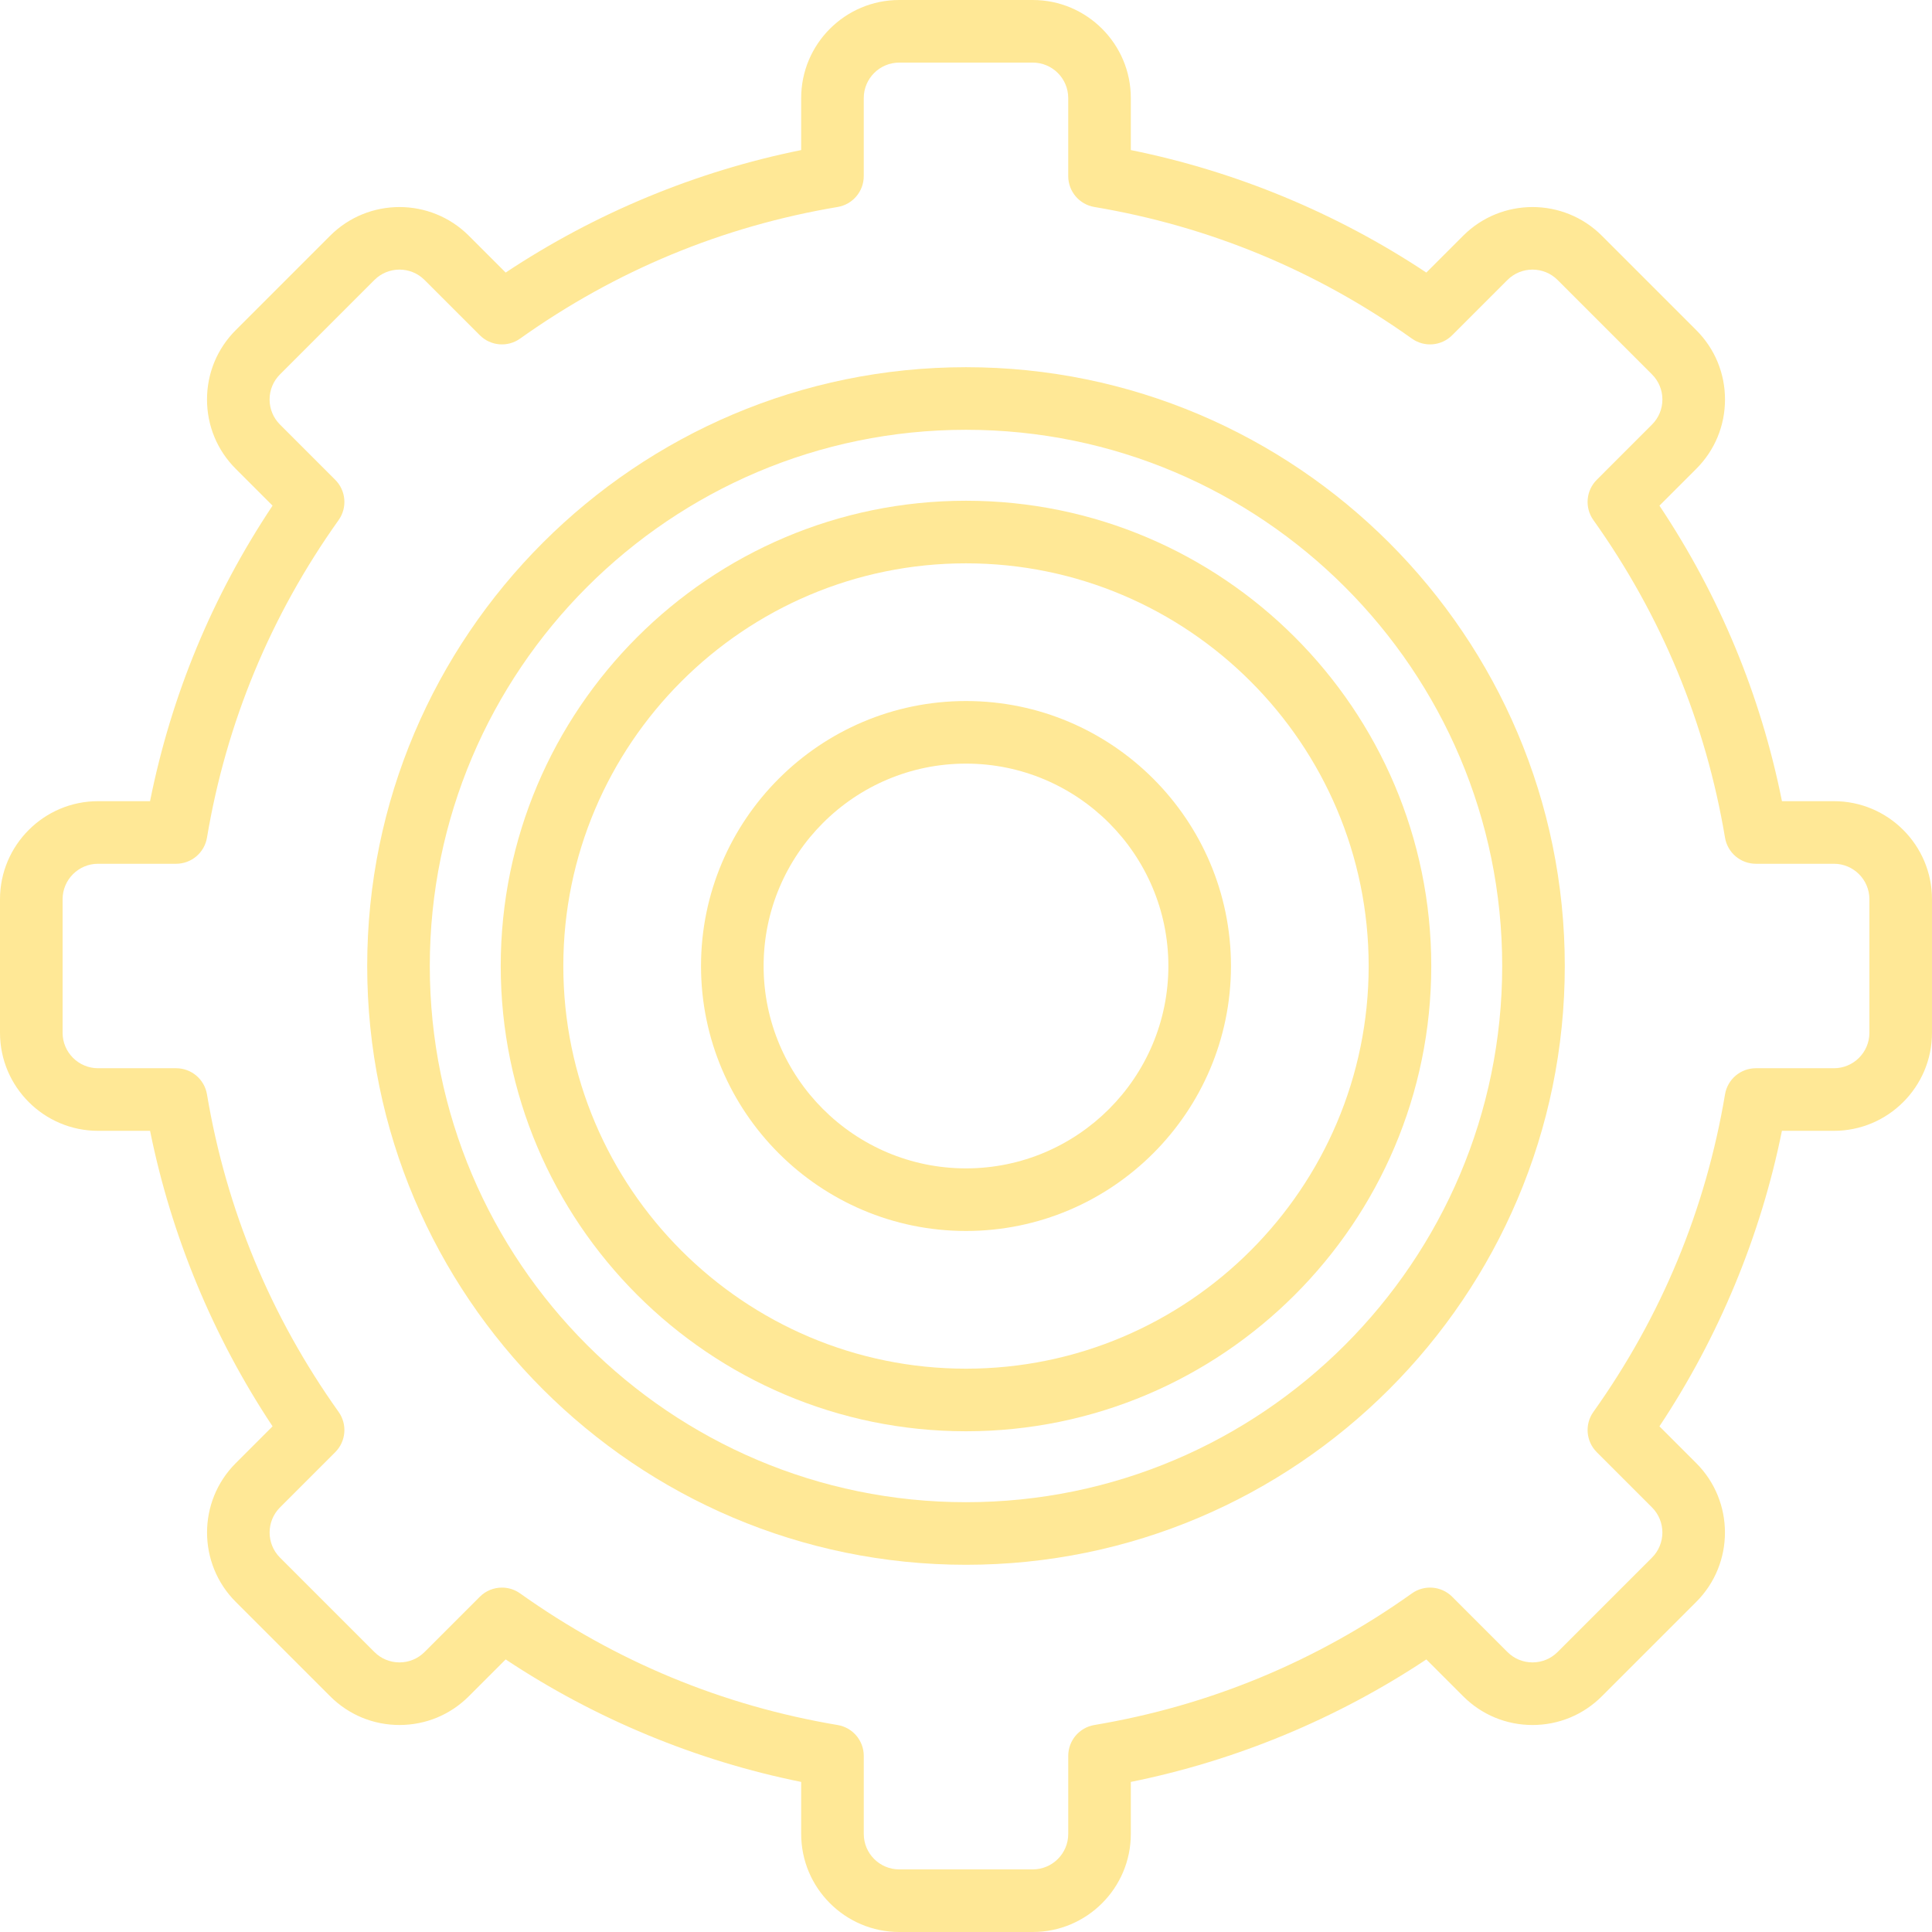
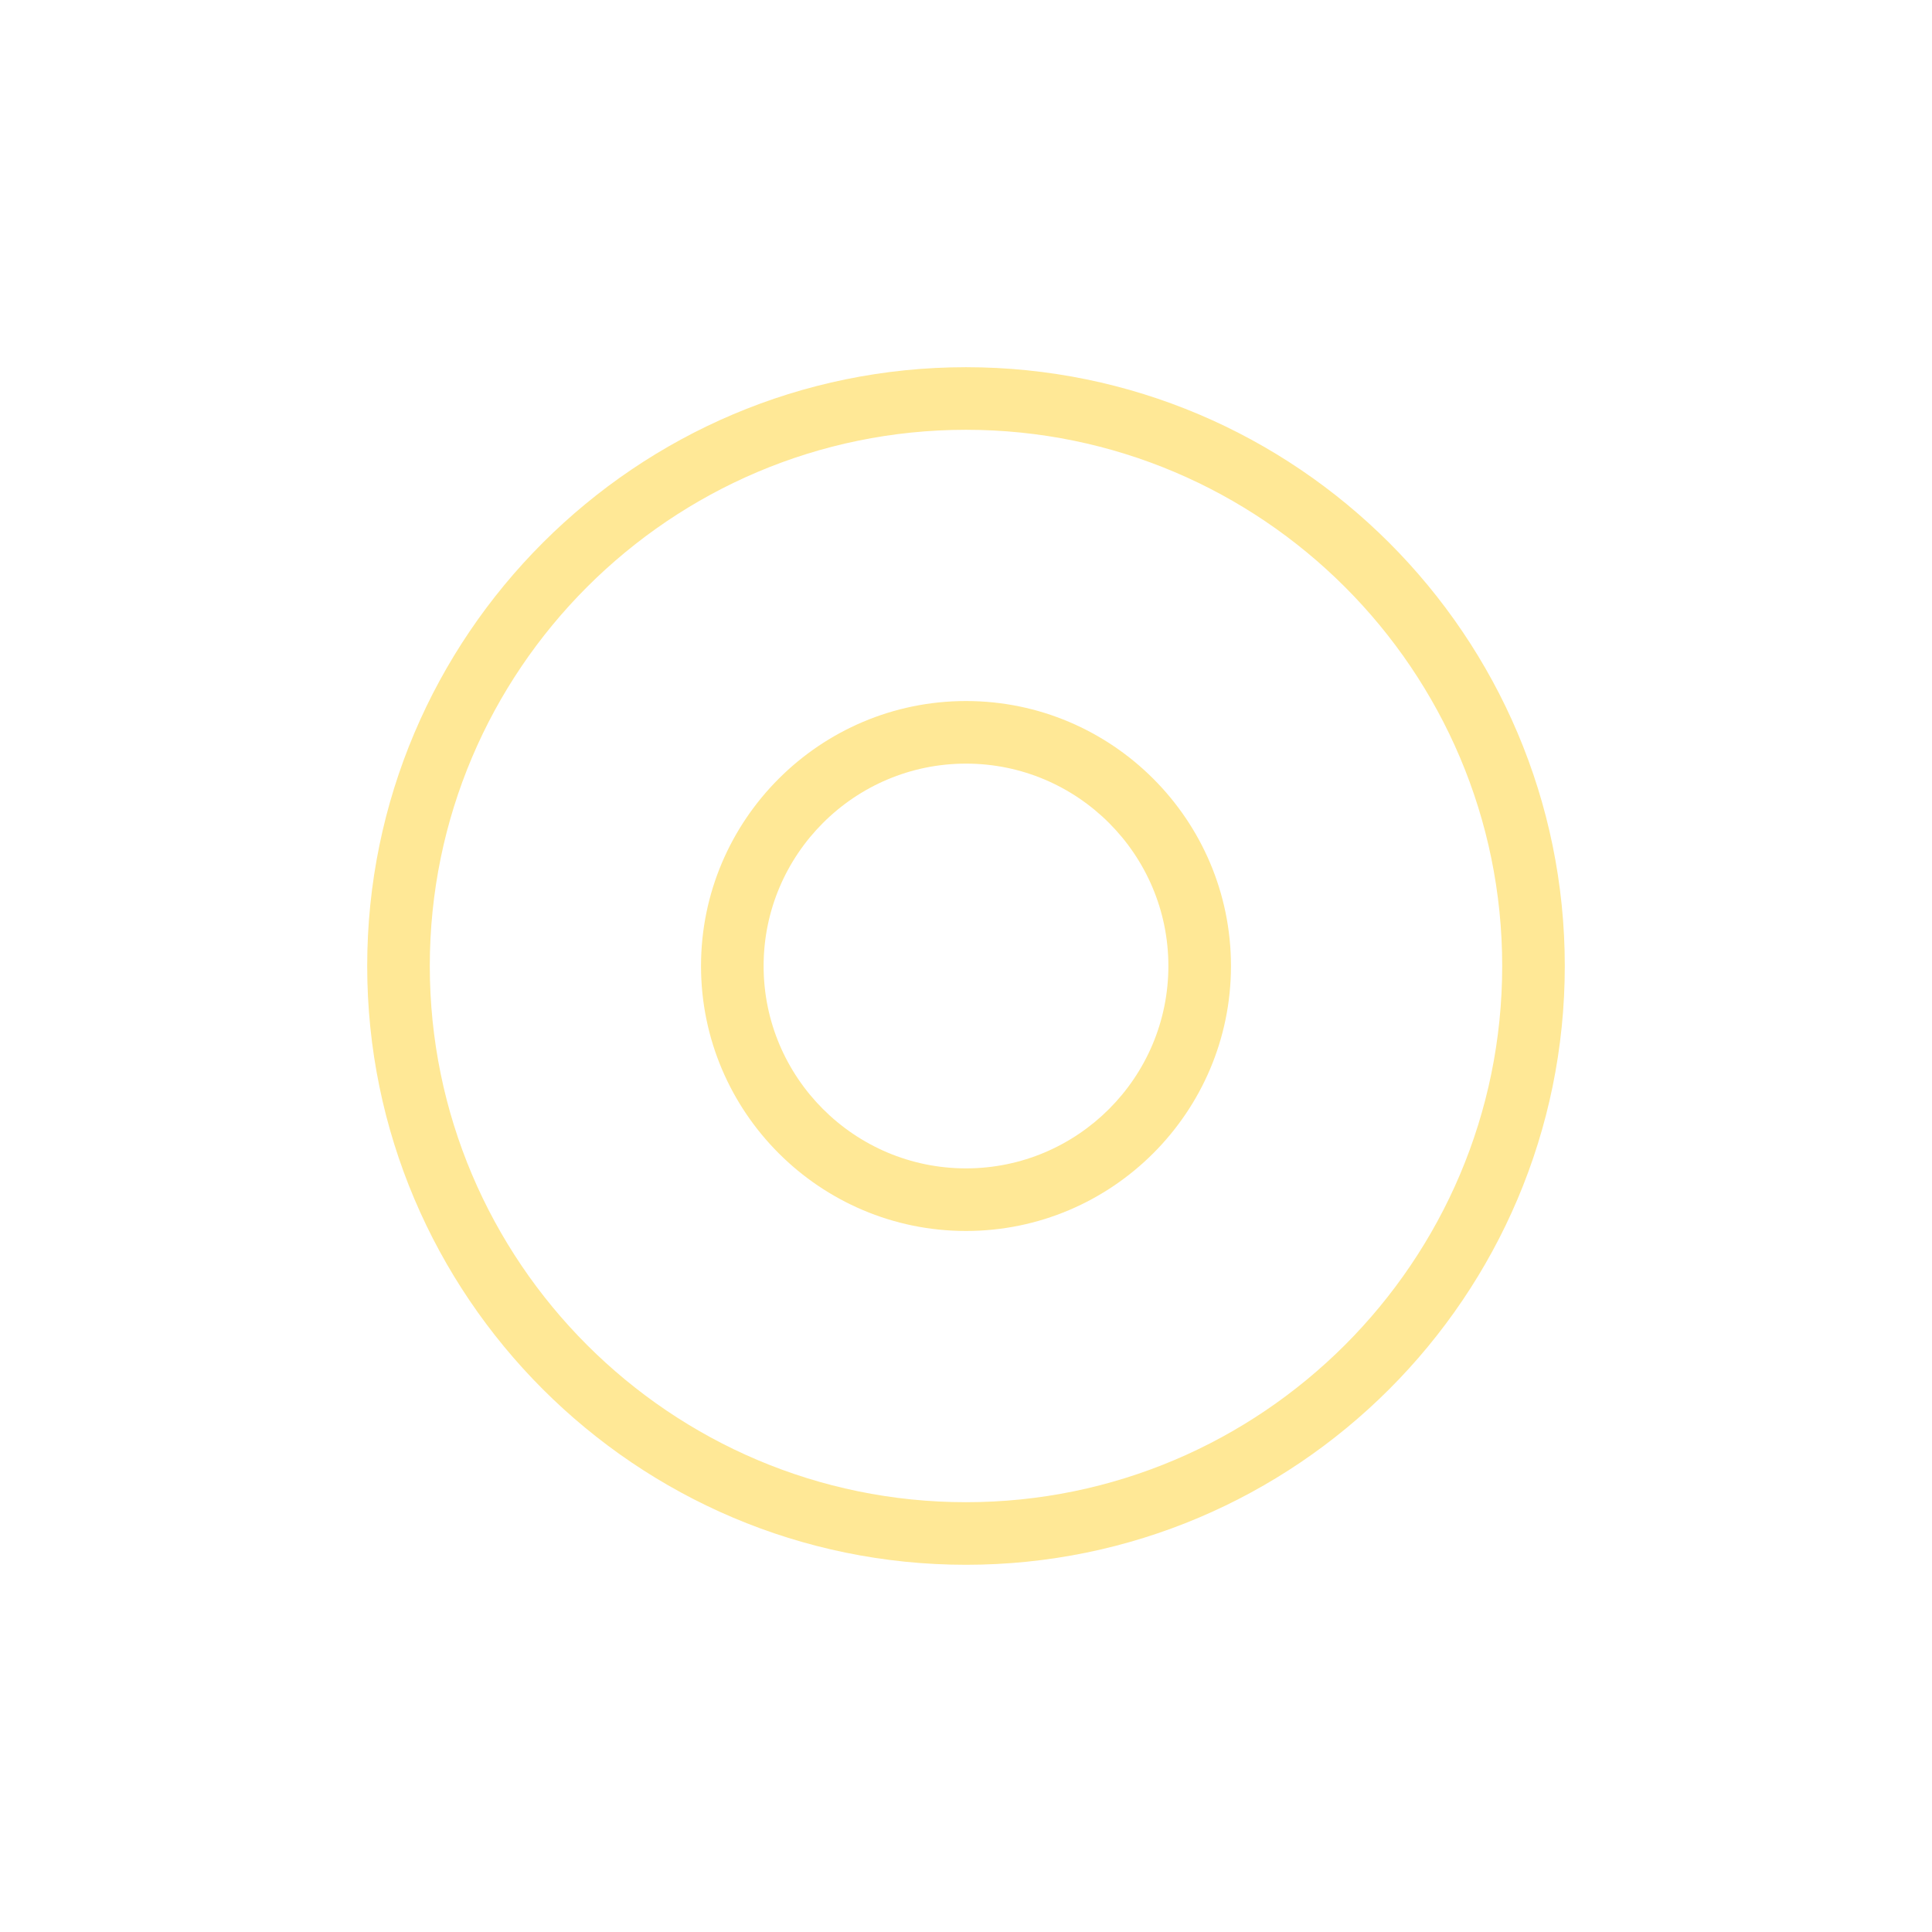
<svg xmlns="http://www.w3.org/2000/svg" width="176" height="176" viewBox="0 0 176 176" fill="none">
  <g clip-path="url(#clip0_1830_16010)">
    <path d="M88 33.451C57.922 33.451 33.451 57.922 33.451 88C33.451 118.078 57.922 142.548 88 142.548C118.078 142.548 142.548 118.078 142.548 88C142.548 57.922 118.078 33.451 88 33.451ZM88 136.846C61.066 136.846 39.153 114.934 39.153 88C39.153 61.066 61.066 39.153 88 39.153C114.934 39.153 136.846 61.066 136.846 88C136.846 114.934 114.934 136.846 88 136.846Z" fill="#FFE896" />
    <path d="M88 63.862C74.69 63.862 63.861 74.69 63.861 88C63.861 101.31 74.69 112.138 88 112.138C101.309 112.138 112.138 101.31 112.138 88C112.138 74.69 101.309 63.862 88 63.862ZM88 106.436C77.834 106.436 69.563 98.166 69.563 88C69.563 77.834 77.834 69.564 88 69.564C98.165 69.564 106.436 77.834 106.436 88C106.436 98.166 98.165 106.436 88 106.436Z" fill="#FFE896" />
-     <path d="M88 45.616C64.629 45.616 45.615 64.629 45.615 88C45.615 111.371 64.629 130.385 88 130.385C111.37 130.385 130.384 111.371 130.384 88C130.384 64.629 111.37 45.616 88 45.616ZM88 124.683C67.773 124.683 51.317 108.227 51.317 88C51.317 67.773 67.773 51.318 88 51.318C108.226 51.318 124.682 67.773 124.682 88C124.682 108.227 108.226 124.683 88 124.683Z" fill="#FFE896" />
-     <path d="M167.067 72.985H162.331C160.396 63.322 156.65 54.287 151.171 46.063L154.526 42.709C156.213 41.022 157.143 38.778 157.143 36.392C157.143 34.006 156.213 31.762 154.526 30.076L145.925 21.474C142.441 17.991 136.775 17.991 133.291 21.474L129.935 24.83C121.792 19.422 112.571 15.599 103.015 13.671V8.933C103.015 4.007 99.008 0 94.082 0H81.918C76.992 0 72.985 4.007 72.985 8.933V13.671C63.429 15.599 54.208 19.422 46.065 24.83L42.708 21.474C39.225 17.991 33.558 17.991 30.075 21.474L21.474 30.075C19.787 31.762 18.858 34.006 18.858 36.392C18.858 38.778 19.787 41.021 21.474 42.708L24.829 46.063C19.35 54.287 15.605 63.322 13.669 72.985H8.933C4.007 72.985 0 76.992 0 81.918V94.082C0 99.008 4.007 103.015 8.933 103.015H13.671C15.6 112.572 19.422 121.792 24.83 129.935L21.474 133.291C17.991 136.774 17.991 142.441 21.474 145.925L30.075 154.525C31.762 156.213 34.005 157.142 36.392 157.142C38.778 157.142 41.021 156.213 42.708 154.526L46.065 151.169C54.208 156.578 63.429 160.4 72.985 162.328V167.067C72.985 171.993 76.992 176 81.918 176H94.082C99.008 176 103.015 171.993 103.015 167.067V162.328C112.571 160.4 121.792 156.578 129.935 151.17L133.291 154.526C134.979 156.213 137.222 157.143 139.608 157.143C141.994 157.143 144.238 156.213 145.925 154.526L154.526 145.925C158.009 142.442 158.009 136.774 154.526 133.291L151.17 129.935C156.578 121.792 160.4 112.572 162.328 103.015H167.067C171.993 103.015 176 99.008 176 94.082V81.918C176 76.992 171.993 72.985 167.067 72.985ZM170.298 94.082C170.298 95.864 168.849 97.313 167.067 97.313H159.956C158.564 97.313 157.375 98.319 157.145 99.692C155.383 110.188 151.349 119.921 145.154 128.62C144.347 129.754 144.477 131.305 145.461 132.29L150.494 137.323C151.754 138.583 151.754 140.633 150.494 141.892L141.892 150.494C141.282 151.104 140.471 151.44 139.608 151.44C138.745 151.44 137.934 151.104 137.323 150.494L132.29 145.46C131.306 144.477 129.755 144.346 128.621 145.154C119.921 151.349 110.189 155.383 99.692 157.144C98.319 157.375 97.314 158.563 97.314 159.956V167.067C97.314 168.849 95.864 170.298 94.082 170.298H81.918C80.137 170.298 78.687 168.849 78.687 167.067V159.956C78.687 158.564 77.681 157.375 76.308 157.145C65.812 155.383 56.079 151.349 47.38 145.154C46.882 144.799 46.303 144.626 45.727 144.626C44.992 144.626 44.262 144.909 43.71 145.46L38.677 150.494C38.067 151.104 37.255 151.44 36.392 151.44C35.529 151.44 34.718 151.104 34.107 150.494L25.506 141.893C24.246 140.633 24.246 138.583 25.506 137.323L30.539 132.29C31.523 131.305 31.653 129.754 30.846 128.62C24.651 119.921 20.617 110.189 18.855 99.692C18.625 98.319 17.436 97.313 16.044 97.313H8.933C7.151 97.313 5.702 95.864 5.702 94.082V81.918C5.702 80.136 7.151 78.687 8.933 78.687H16.044C17.436 78.687 18.625 77.681 18.855 76.308C20.617 65.812 24.651 56.079 30.846 47.379C31.653 46.245 31.523 44.694 30.539 43.71L25.506 38.676C24.896 38.066 24.559 37.255 24.559 36.392C24.559 35.528 24.895 34.718 25.506 34.107L34.107 25.506C35.367 24.246 37.417 24.245 38.677 25.506L43.71 30.539C44.694 31.523 46.245 31.653 47.379 30.845C56.079 24.651 65.811 20.617 76.308 18.855C77.681 18.624 78.686 17.436 78.686 16.043V8.933C78.686 7.151 80.136 5.702 81.918 5.702H94.082C95.863 5.702 97.313 7.151 97.313 8.933V16.043C97.313 17.436 98.319 18.624 99.692 18.855C110.188 20.617 119.921 24.651 128.62 30.845C129.754 31.653 131.305 31.523 132.289 30.539L137.323 25.506C138.582 24.246 140.632 24.246 141.892 25.505L150.493 34.107C151.103 34.717 151.44 35.528 151.44 36.392C151.44 37.255 151.104 38.066 150.493 38.676L145.46 43.71C144.476 44.694 144.346 46.245 145.154 47.379C151.348 56.079 155.382 65.811 157.144 76.308C157.374 77.681 158.563 78.687 159.955 78.687H167.067C168.849 78.687 170.298 80.136 170.298 81.918V94.082Z" fill="#FFE896" />
  </g>
  <defs>
    <clipPath id="clip0_1830_16010">
      <rect width="176" height="176" fill="white" />
    </clipPath>
  </defs>
</svg>